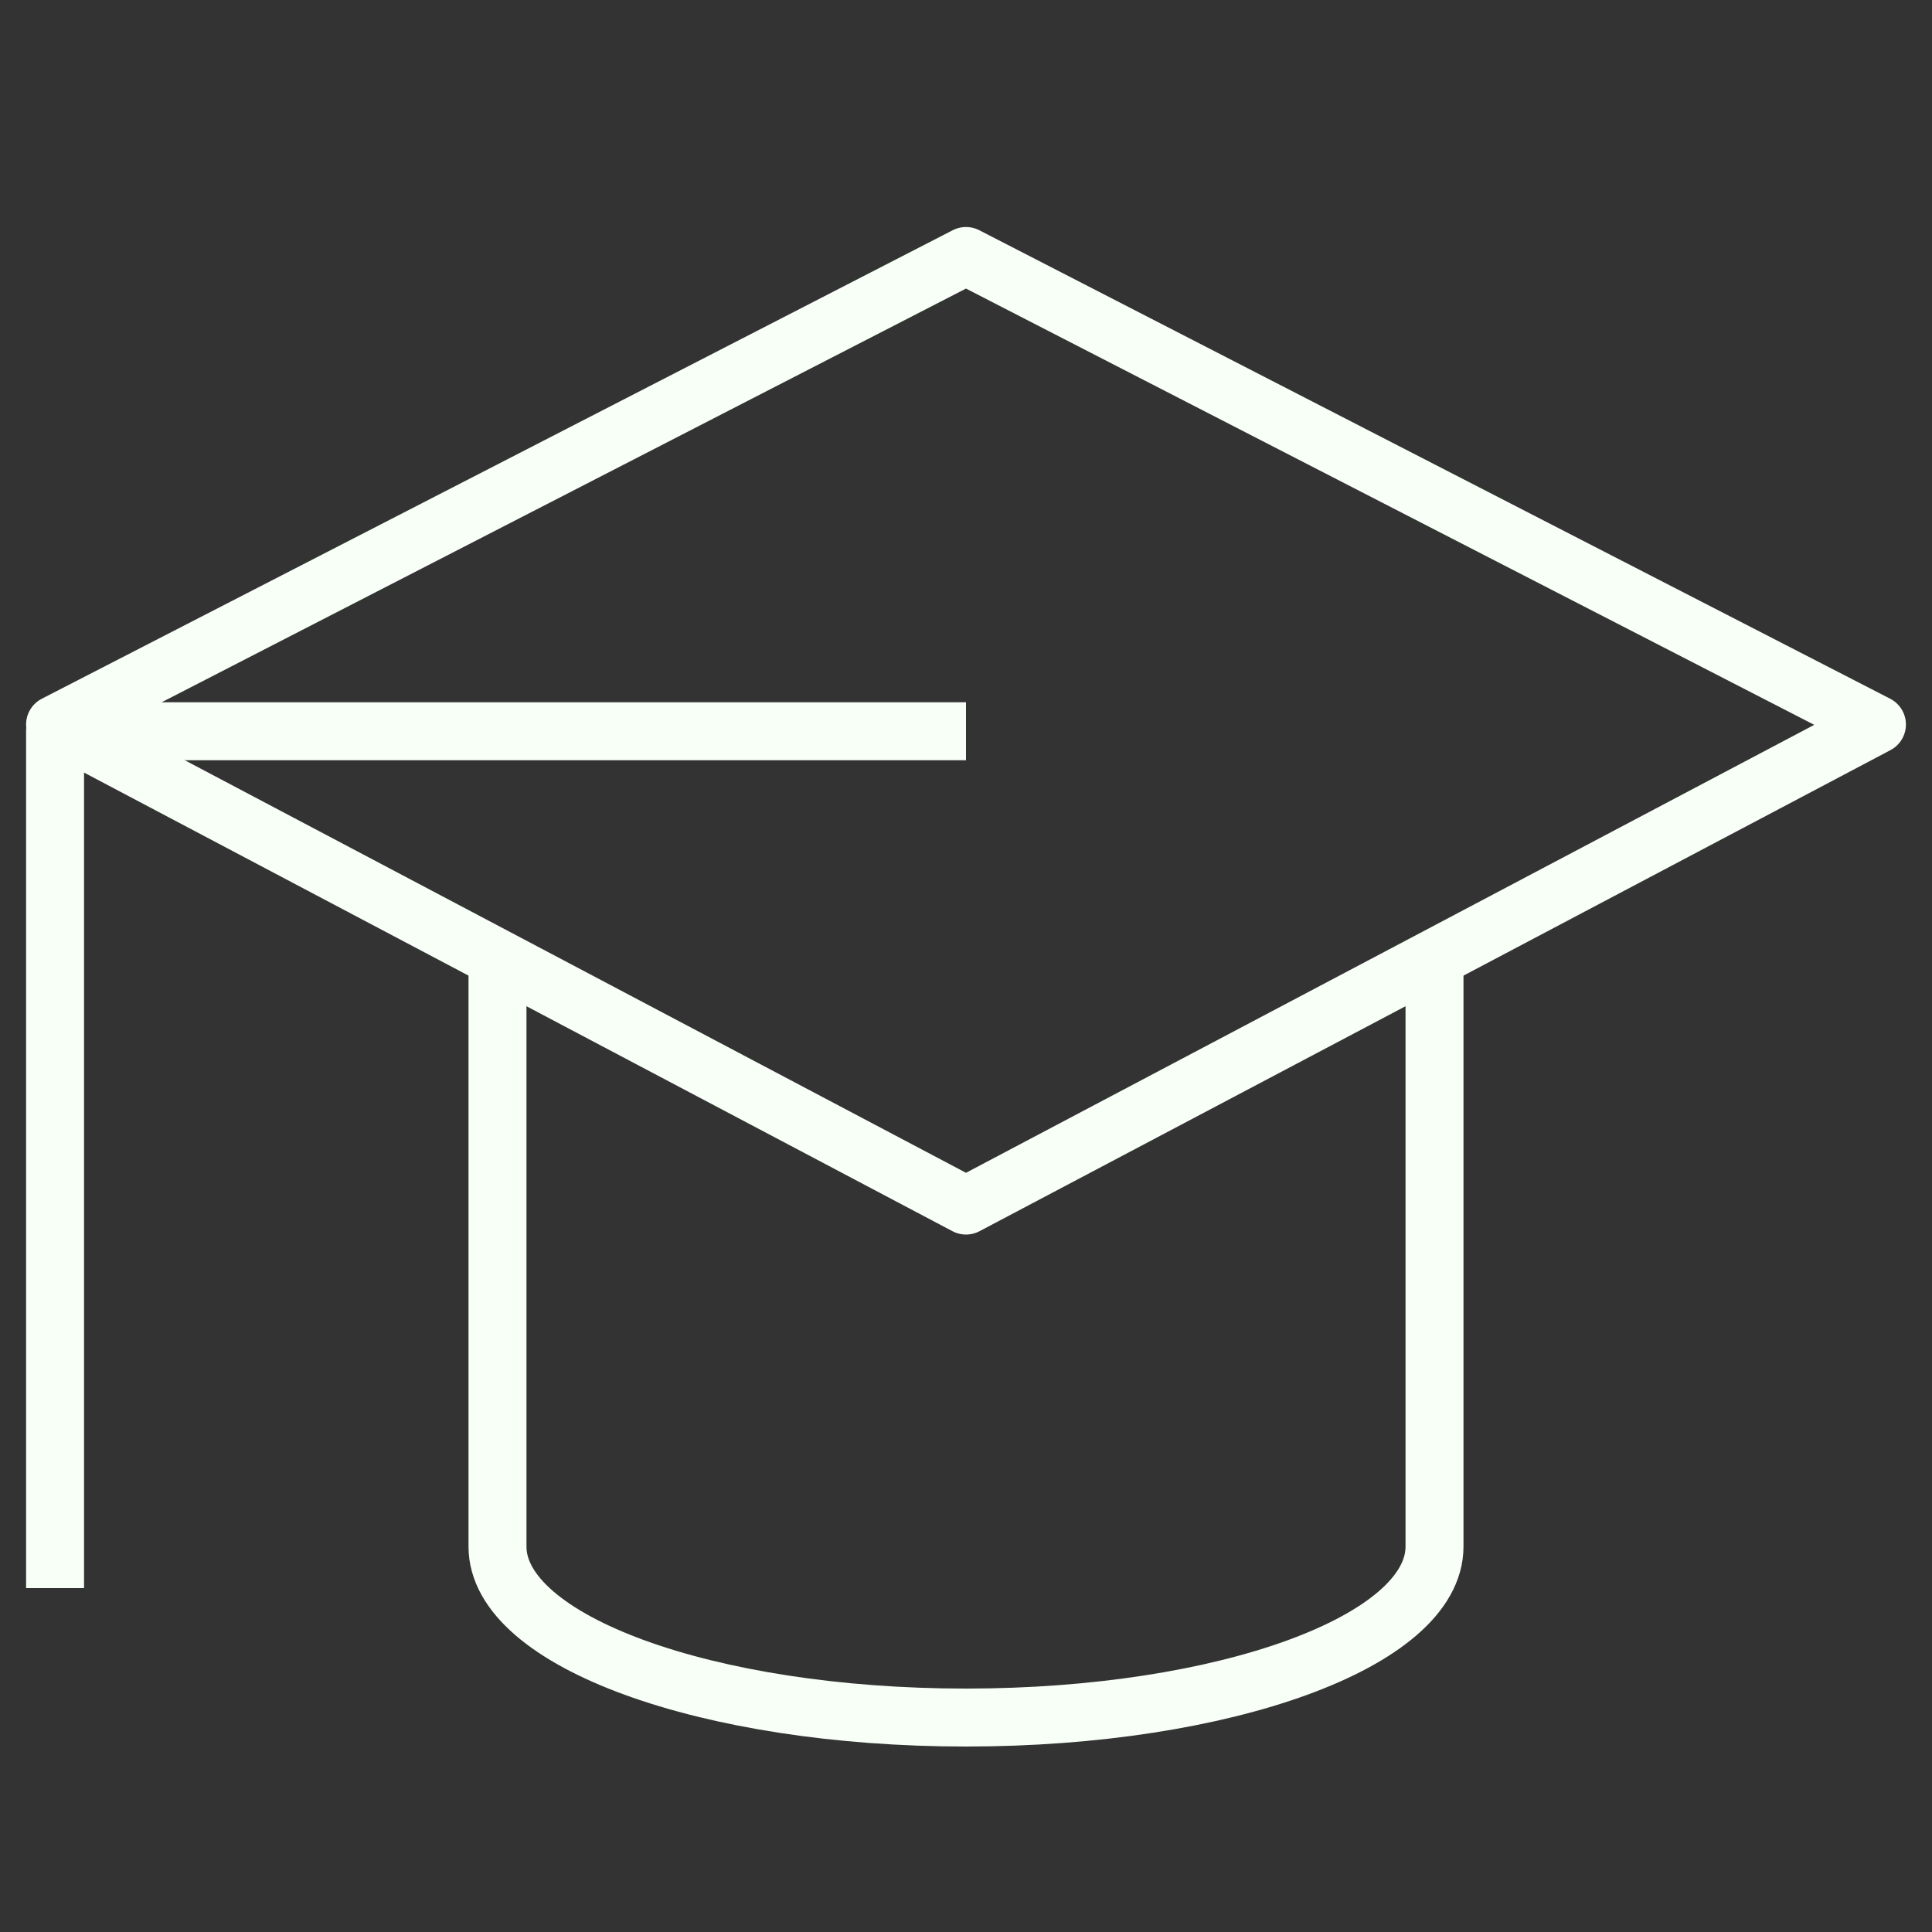
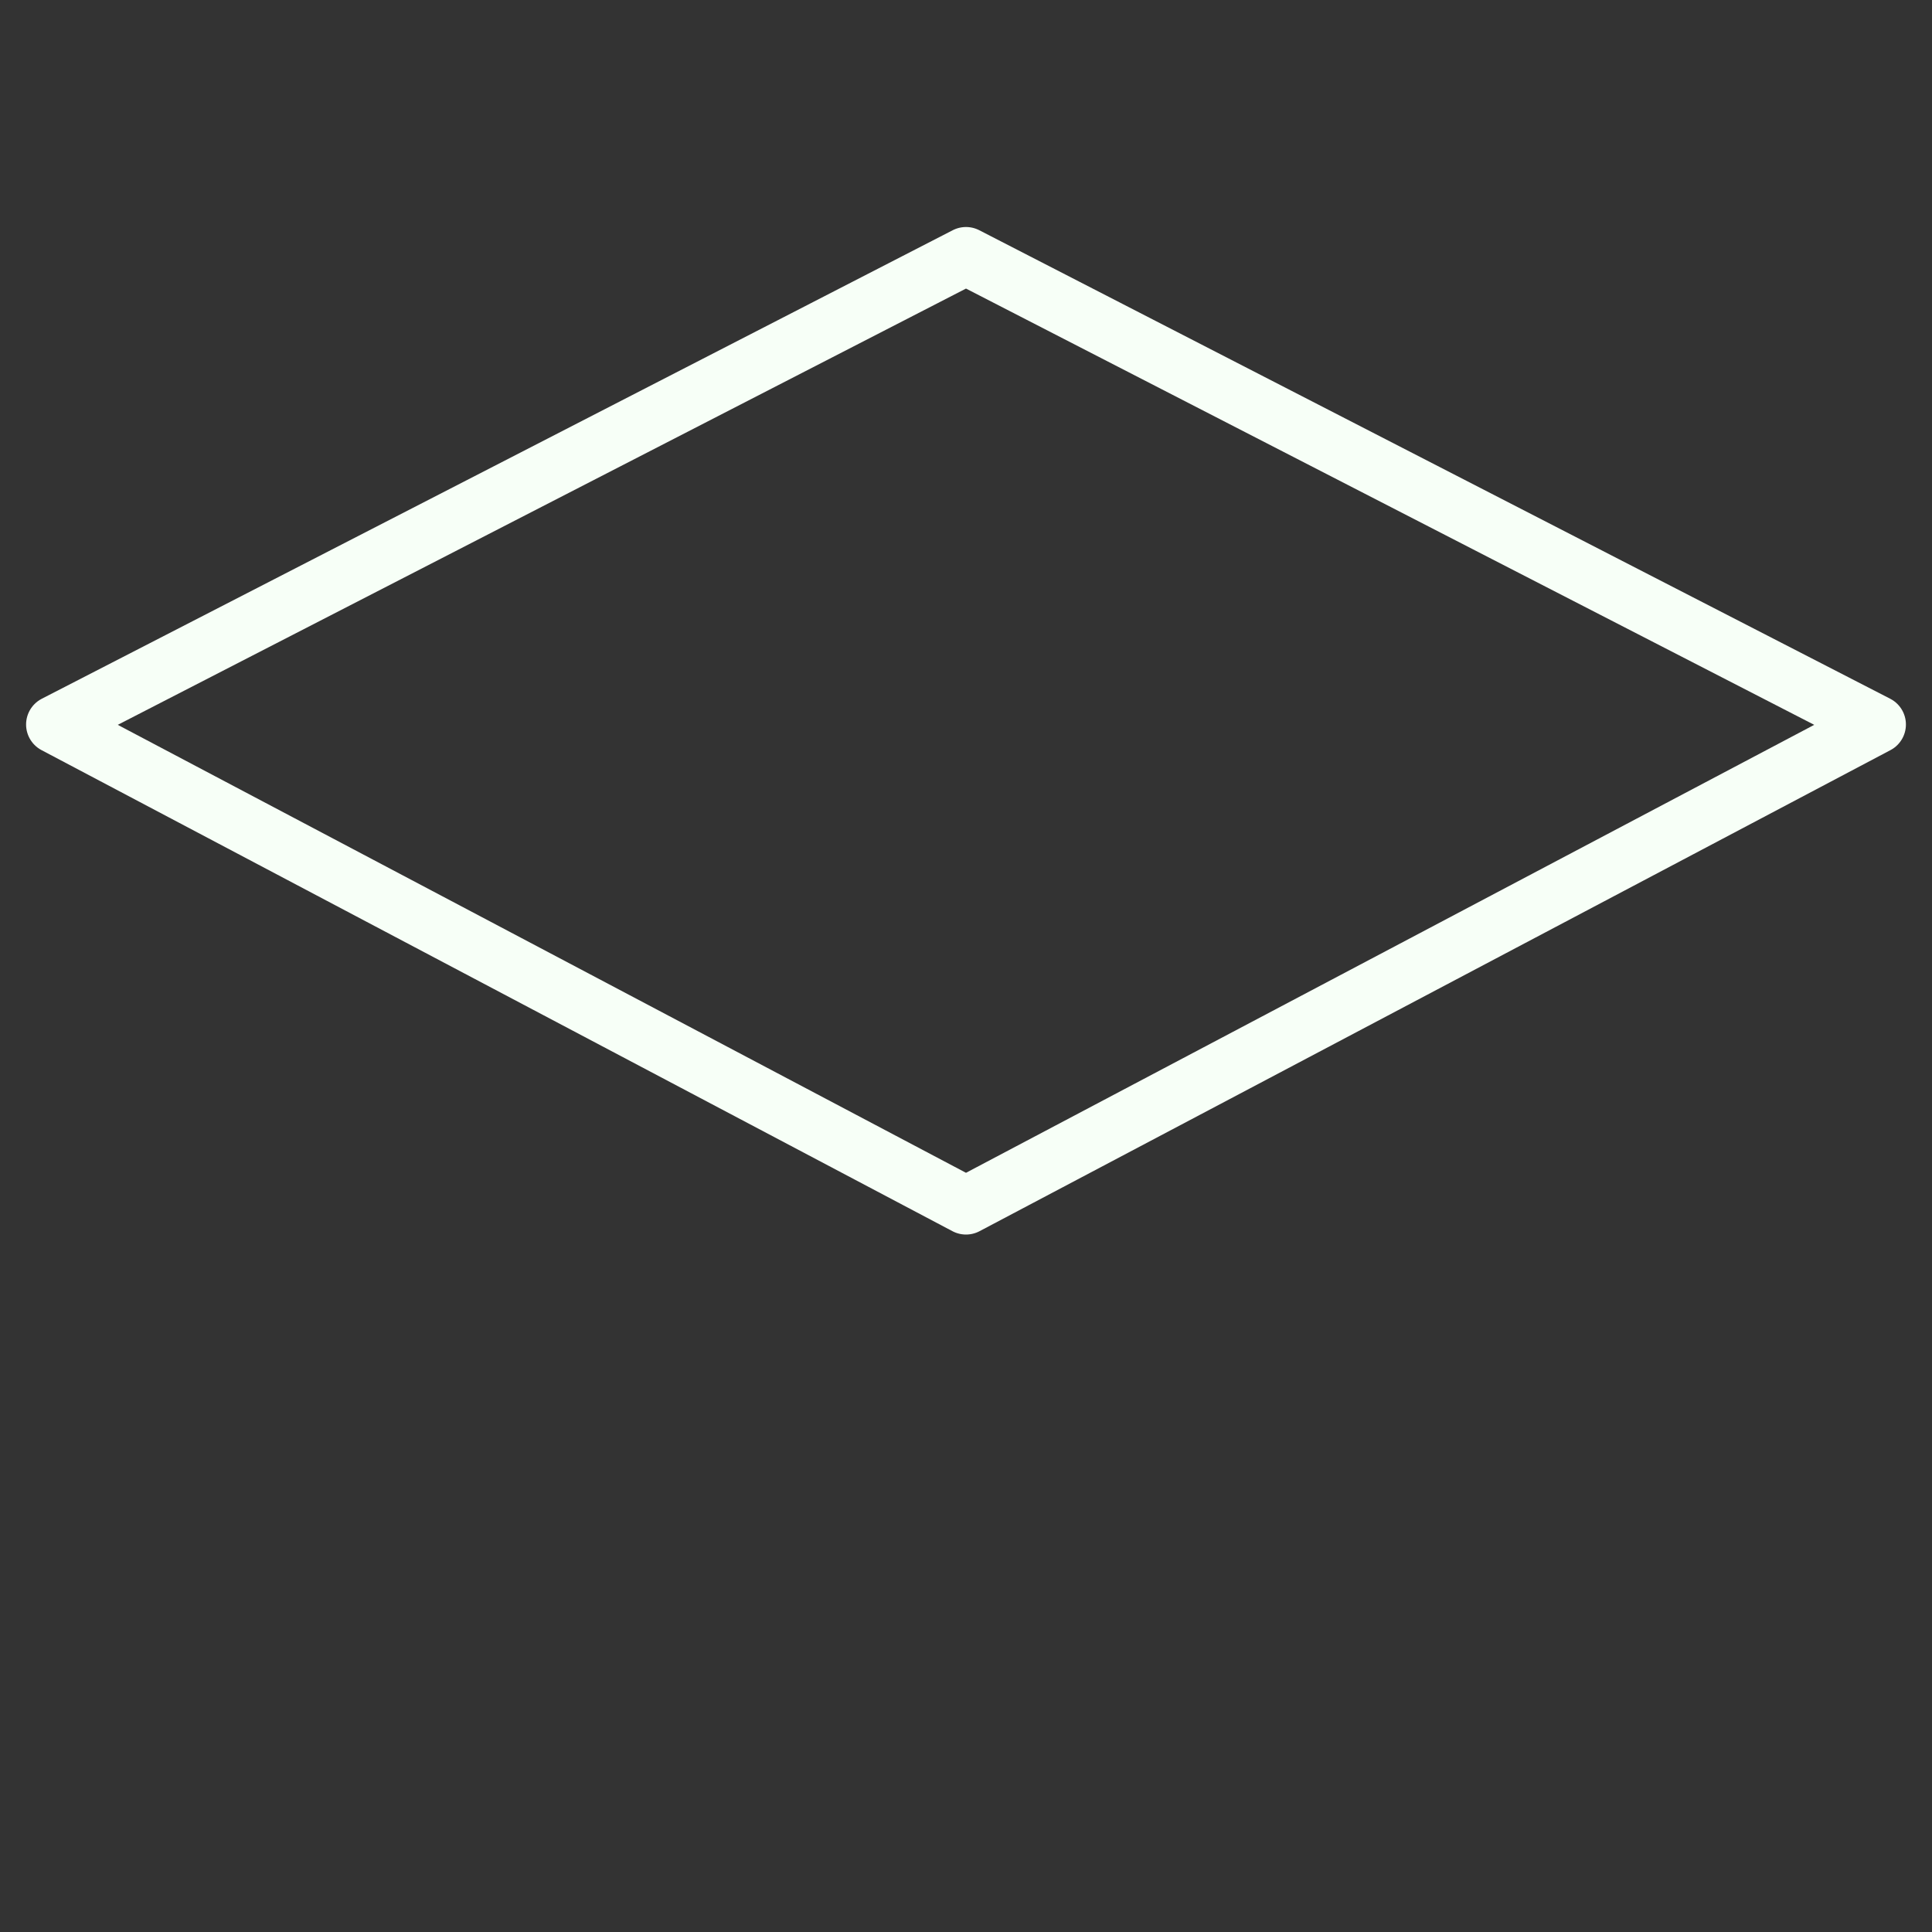
<svg xmlns="http://www.w3.org/2000/svg" width="200" height="200" viewBox="0 0 200 200" fill="none">
  <rect x="0" y="0" width="200" height="200" fill="#333333" stroke="none" />
  <path d="M100 124.8L5.7 75L100 26.5L194.3 75L100 124.8Z" stroke="#F7FFF7" stroke-width="6" stroke-miterlimit="10" stroke-linejoin="round" />
-   <path d="M51.5 99.2V160.1C51.5 169.9 73.2 177.8 100 177.8C126.8 177.8 148.5 169.9 148.5 160.1V99.2" stroke="#F7FFF7" stroke-width="6" stroke-miterlimit="10" stroke-linejoin="round" />
-   <path d="M100 75.7H5.7V164.4" stroke="#F7FFF7" stroke-width="6" stroke-miterlimit="10" stroke-linejoin="round" />
</svg>